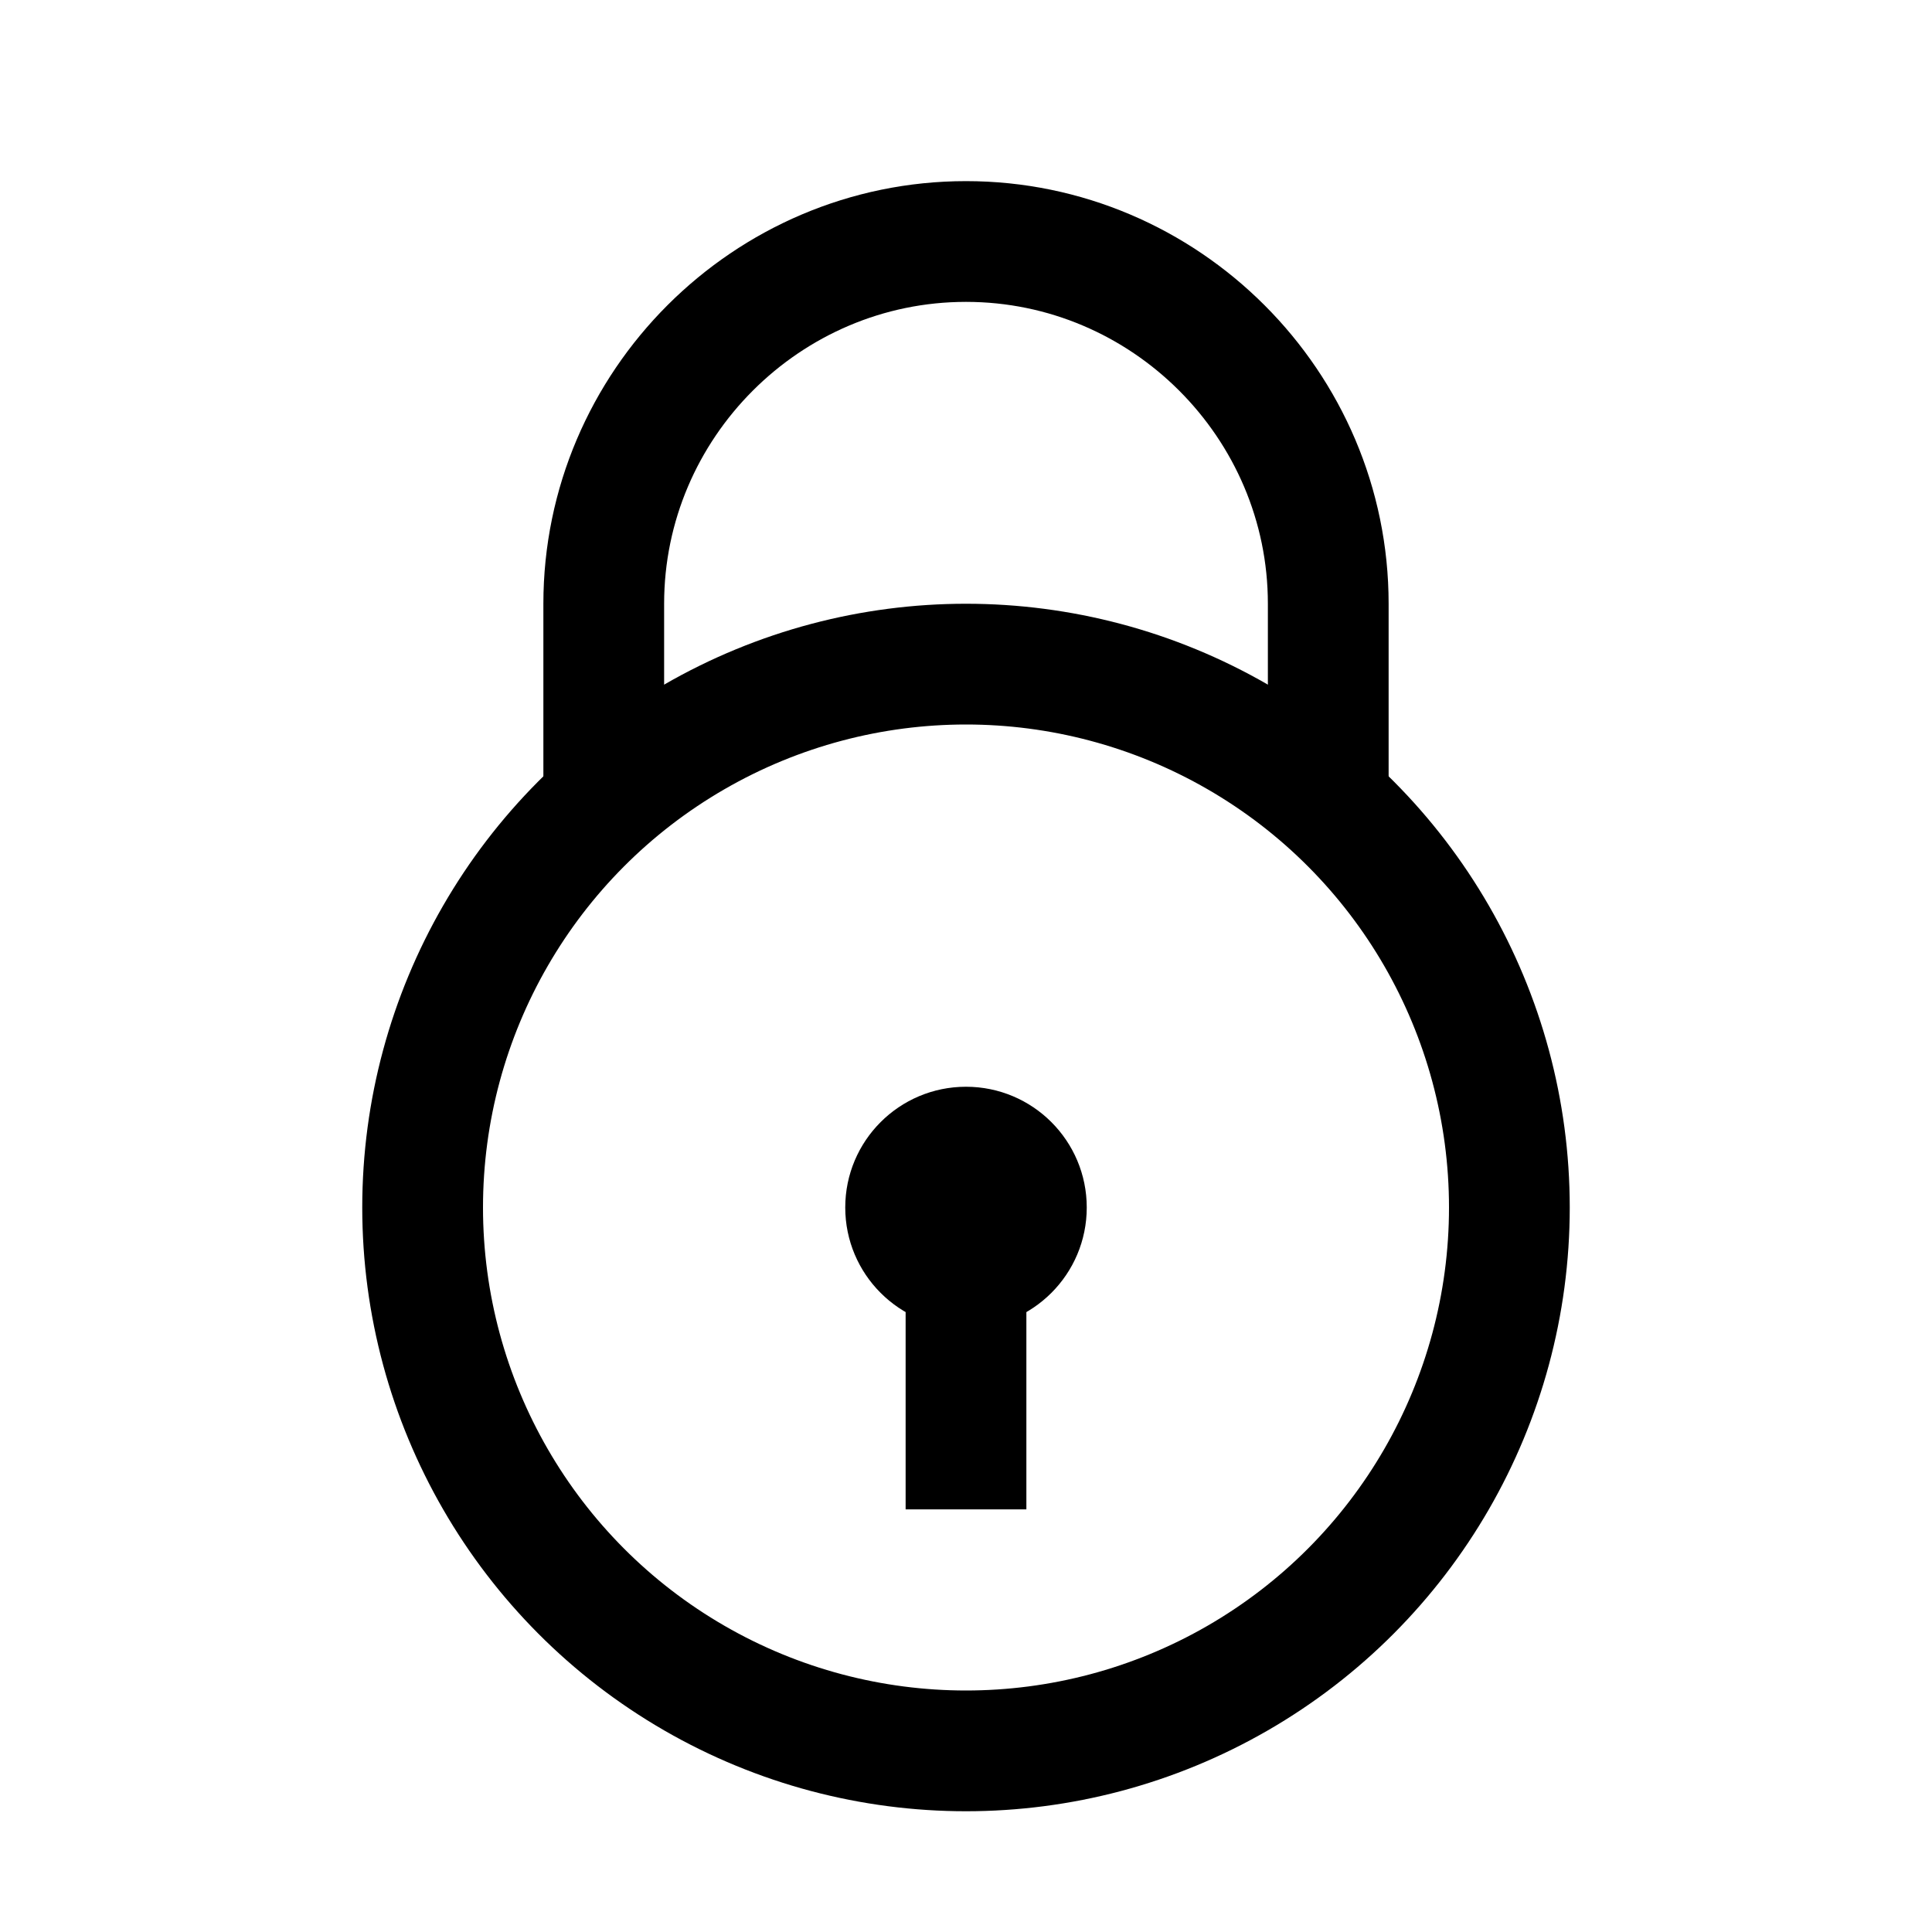
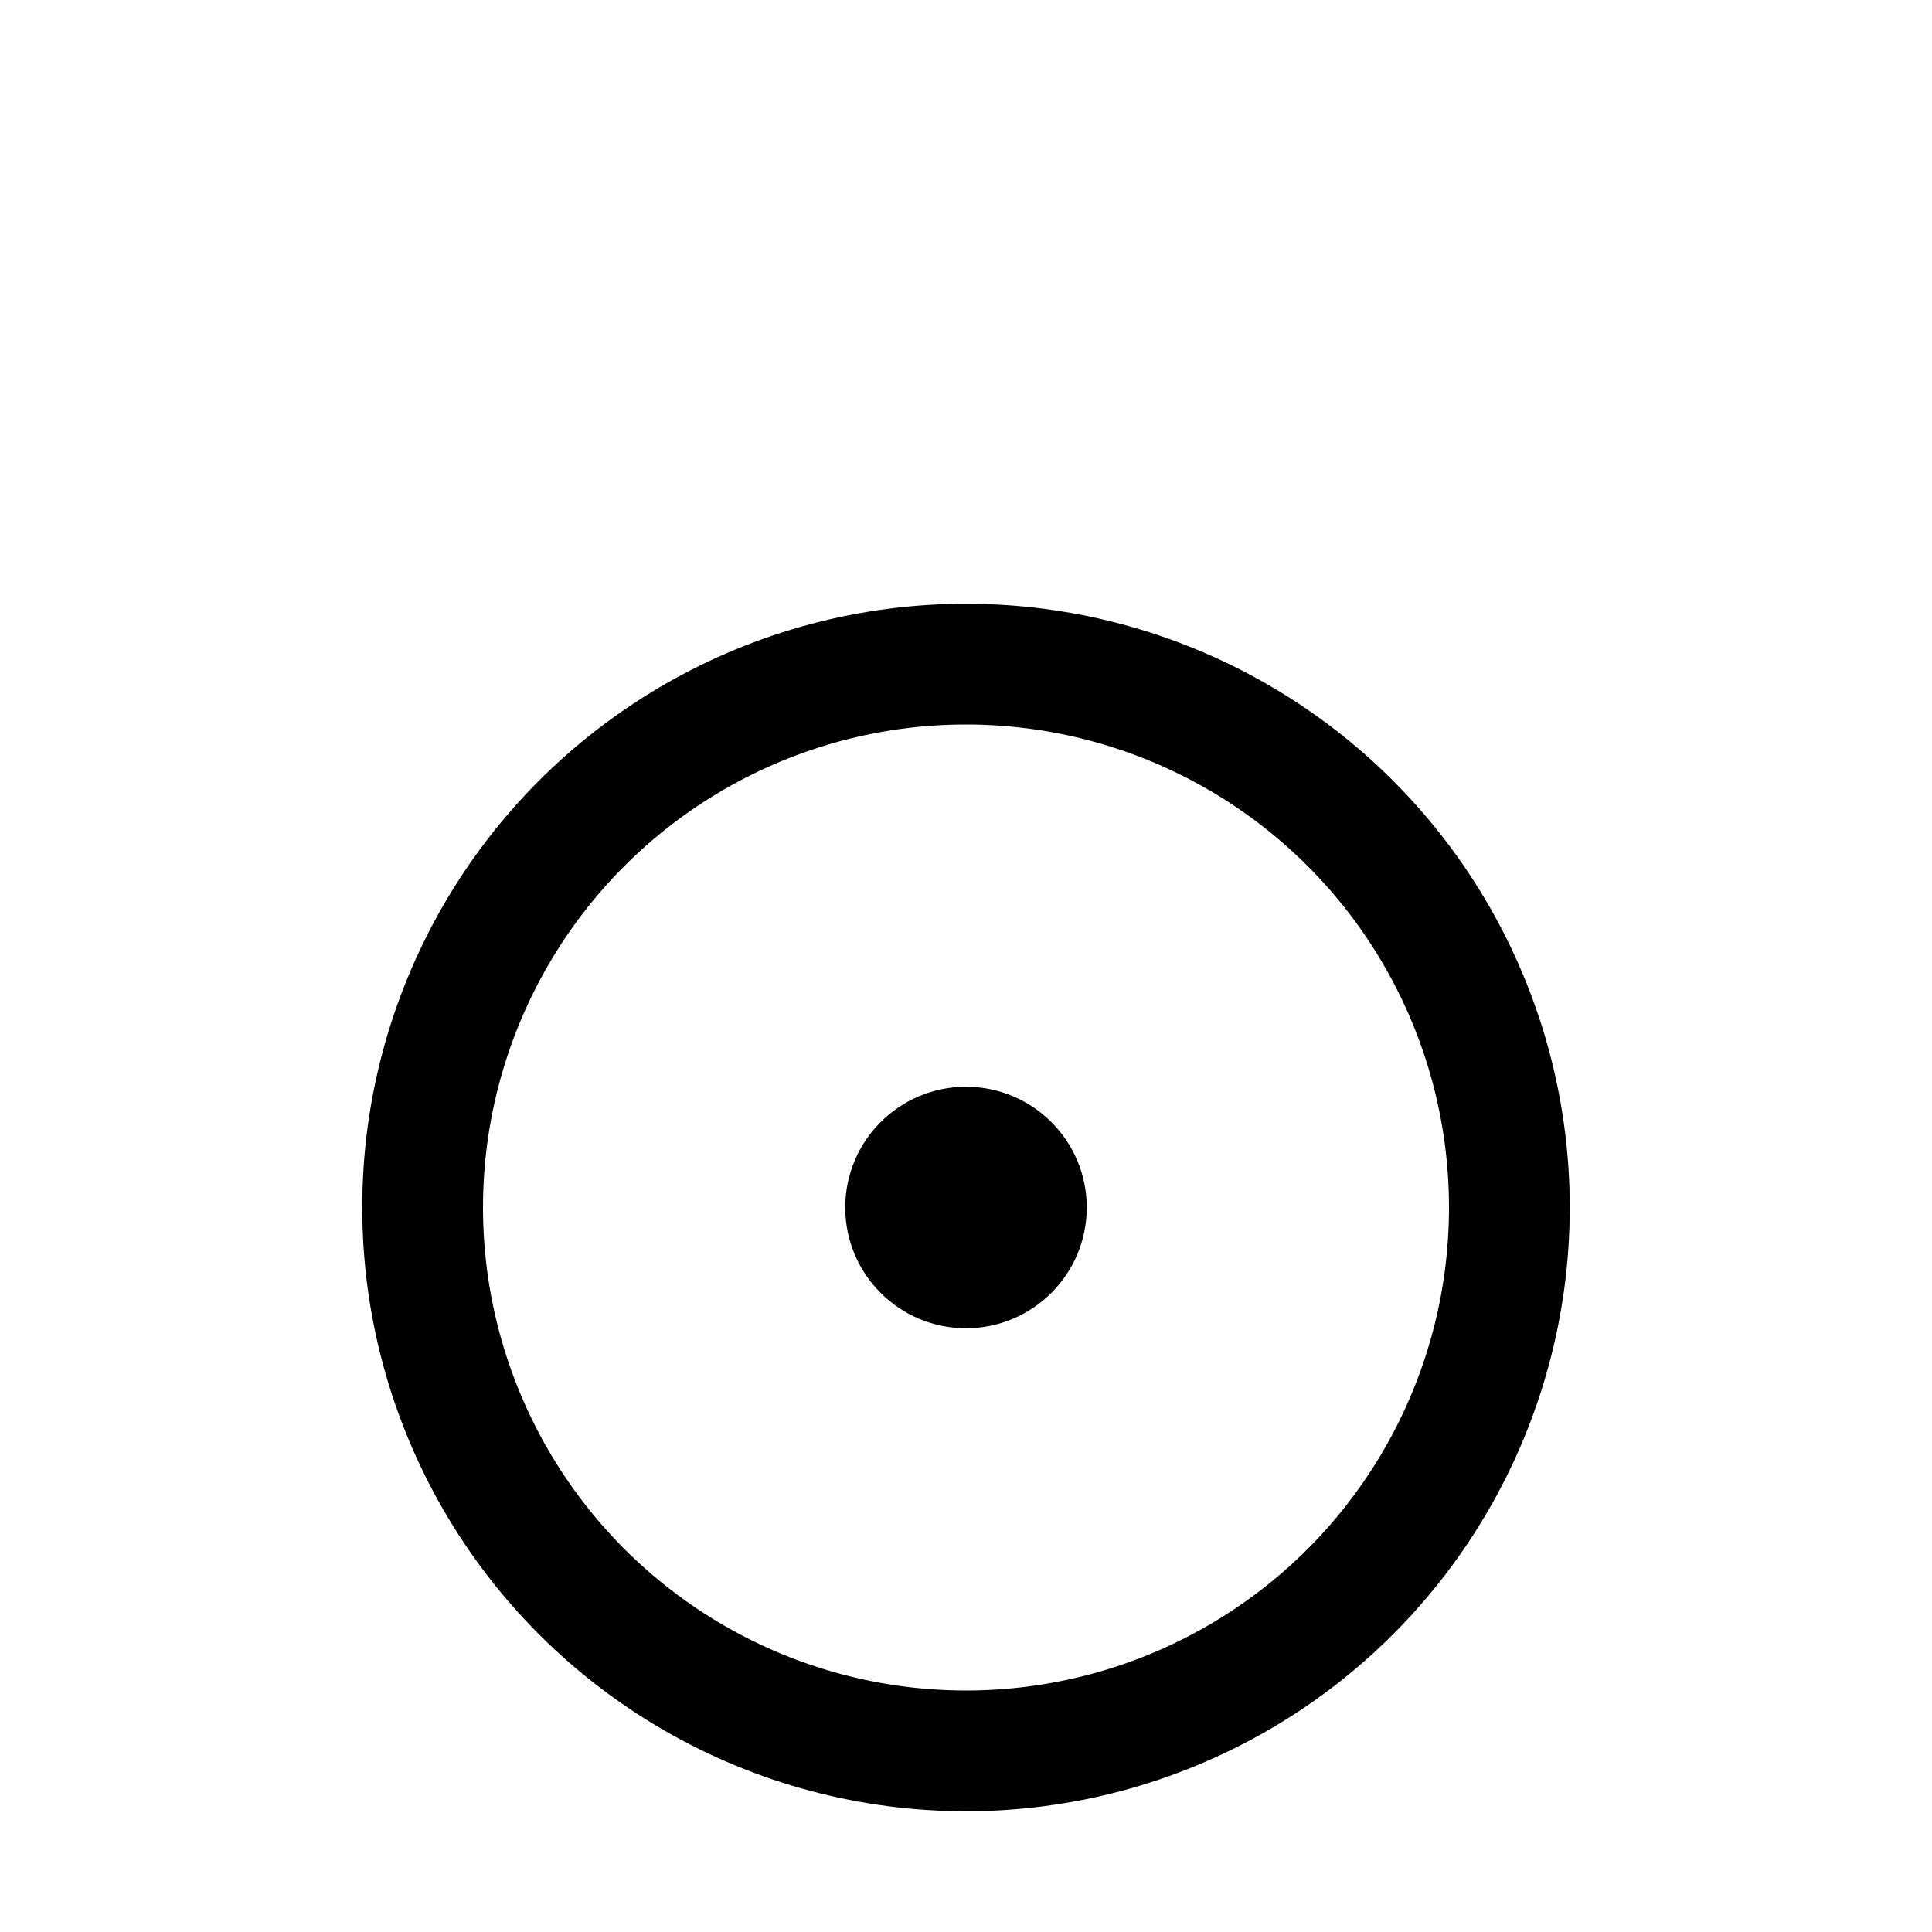
<svg xmlns="http://www.w3.org/2000/svg" version="1.1" id="Layer_1" viewBox="0 0 32 32" enable-background="new 0 0 32 32" xml:space="preserve">
-   <path fill="none" stroke="#000000" stroke-width="2" stroke-miterlimit="10" d="M22,13.1V10c0-3.3-2.7-6-6-6h0c-3.3,0-6,2.7-6,6v3.1  " />
  <circle fill="none" stroke="#000000" stroke-width="2" stroke-miterlimit="10" cx="16" cy="20" r="9" />
  <circle cx="16" cy="20" r="2" />
-   <rect x="15" y="20" width="2" height="5" />
</svg>